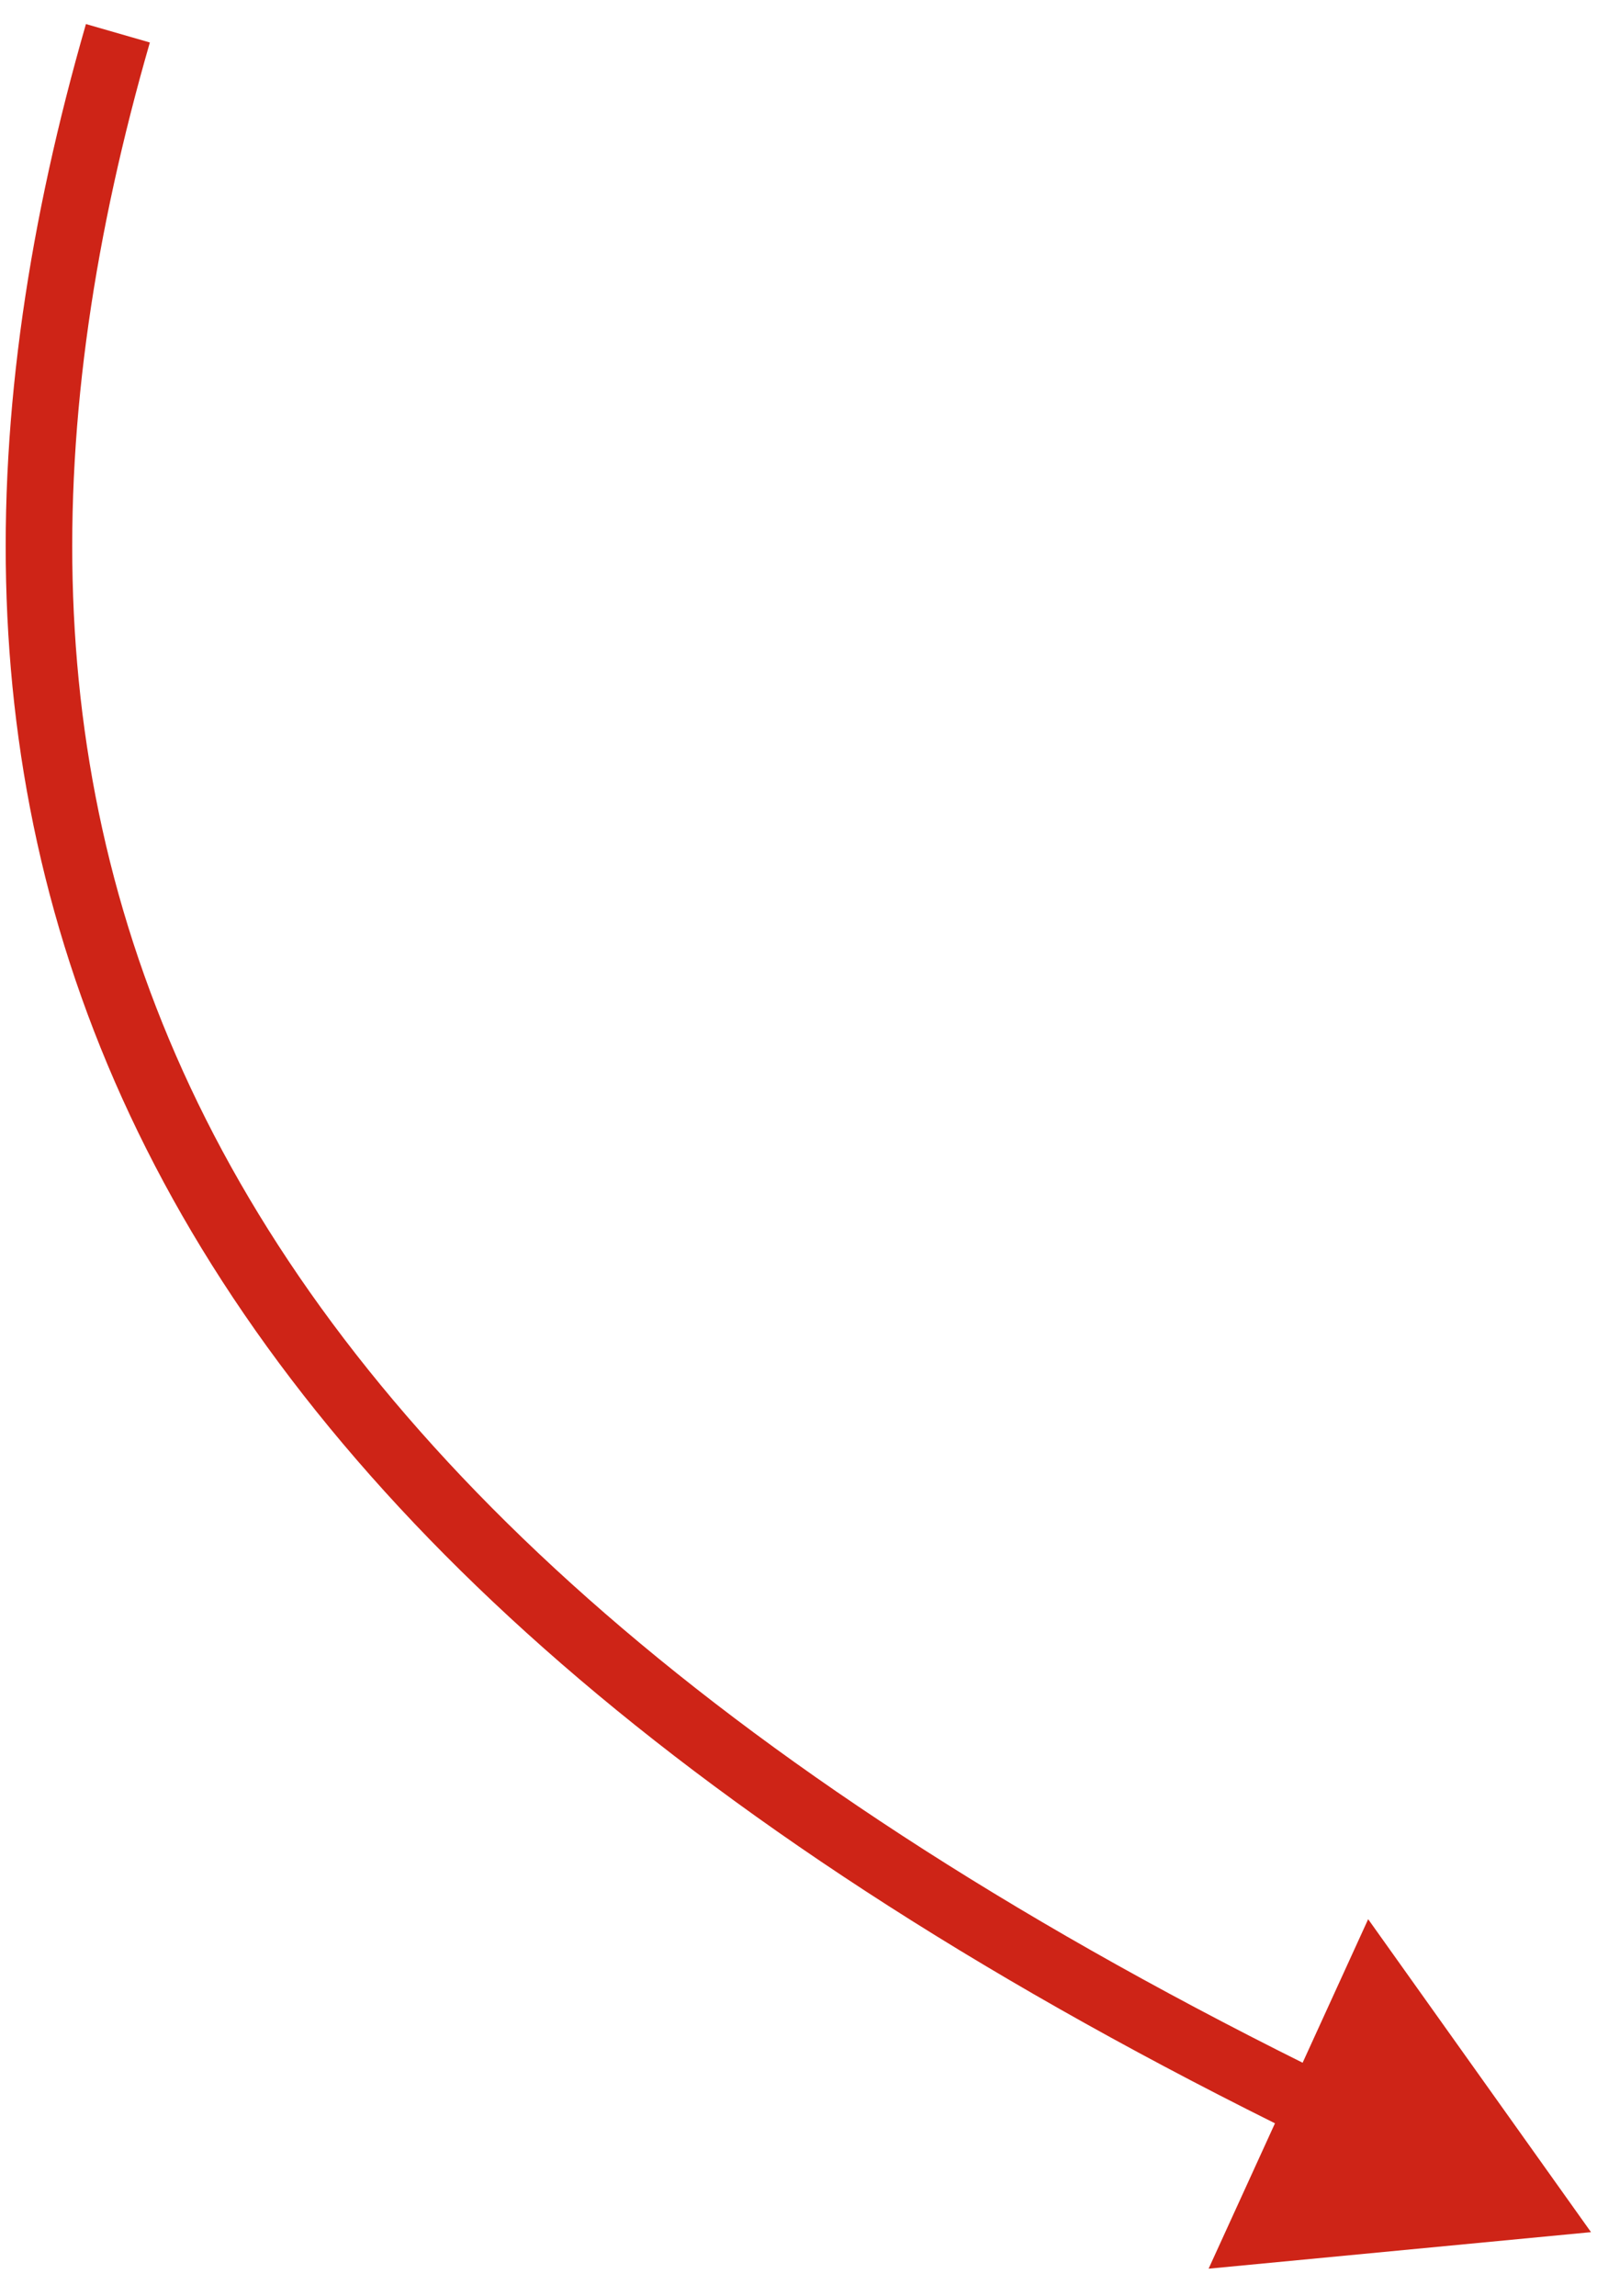
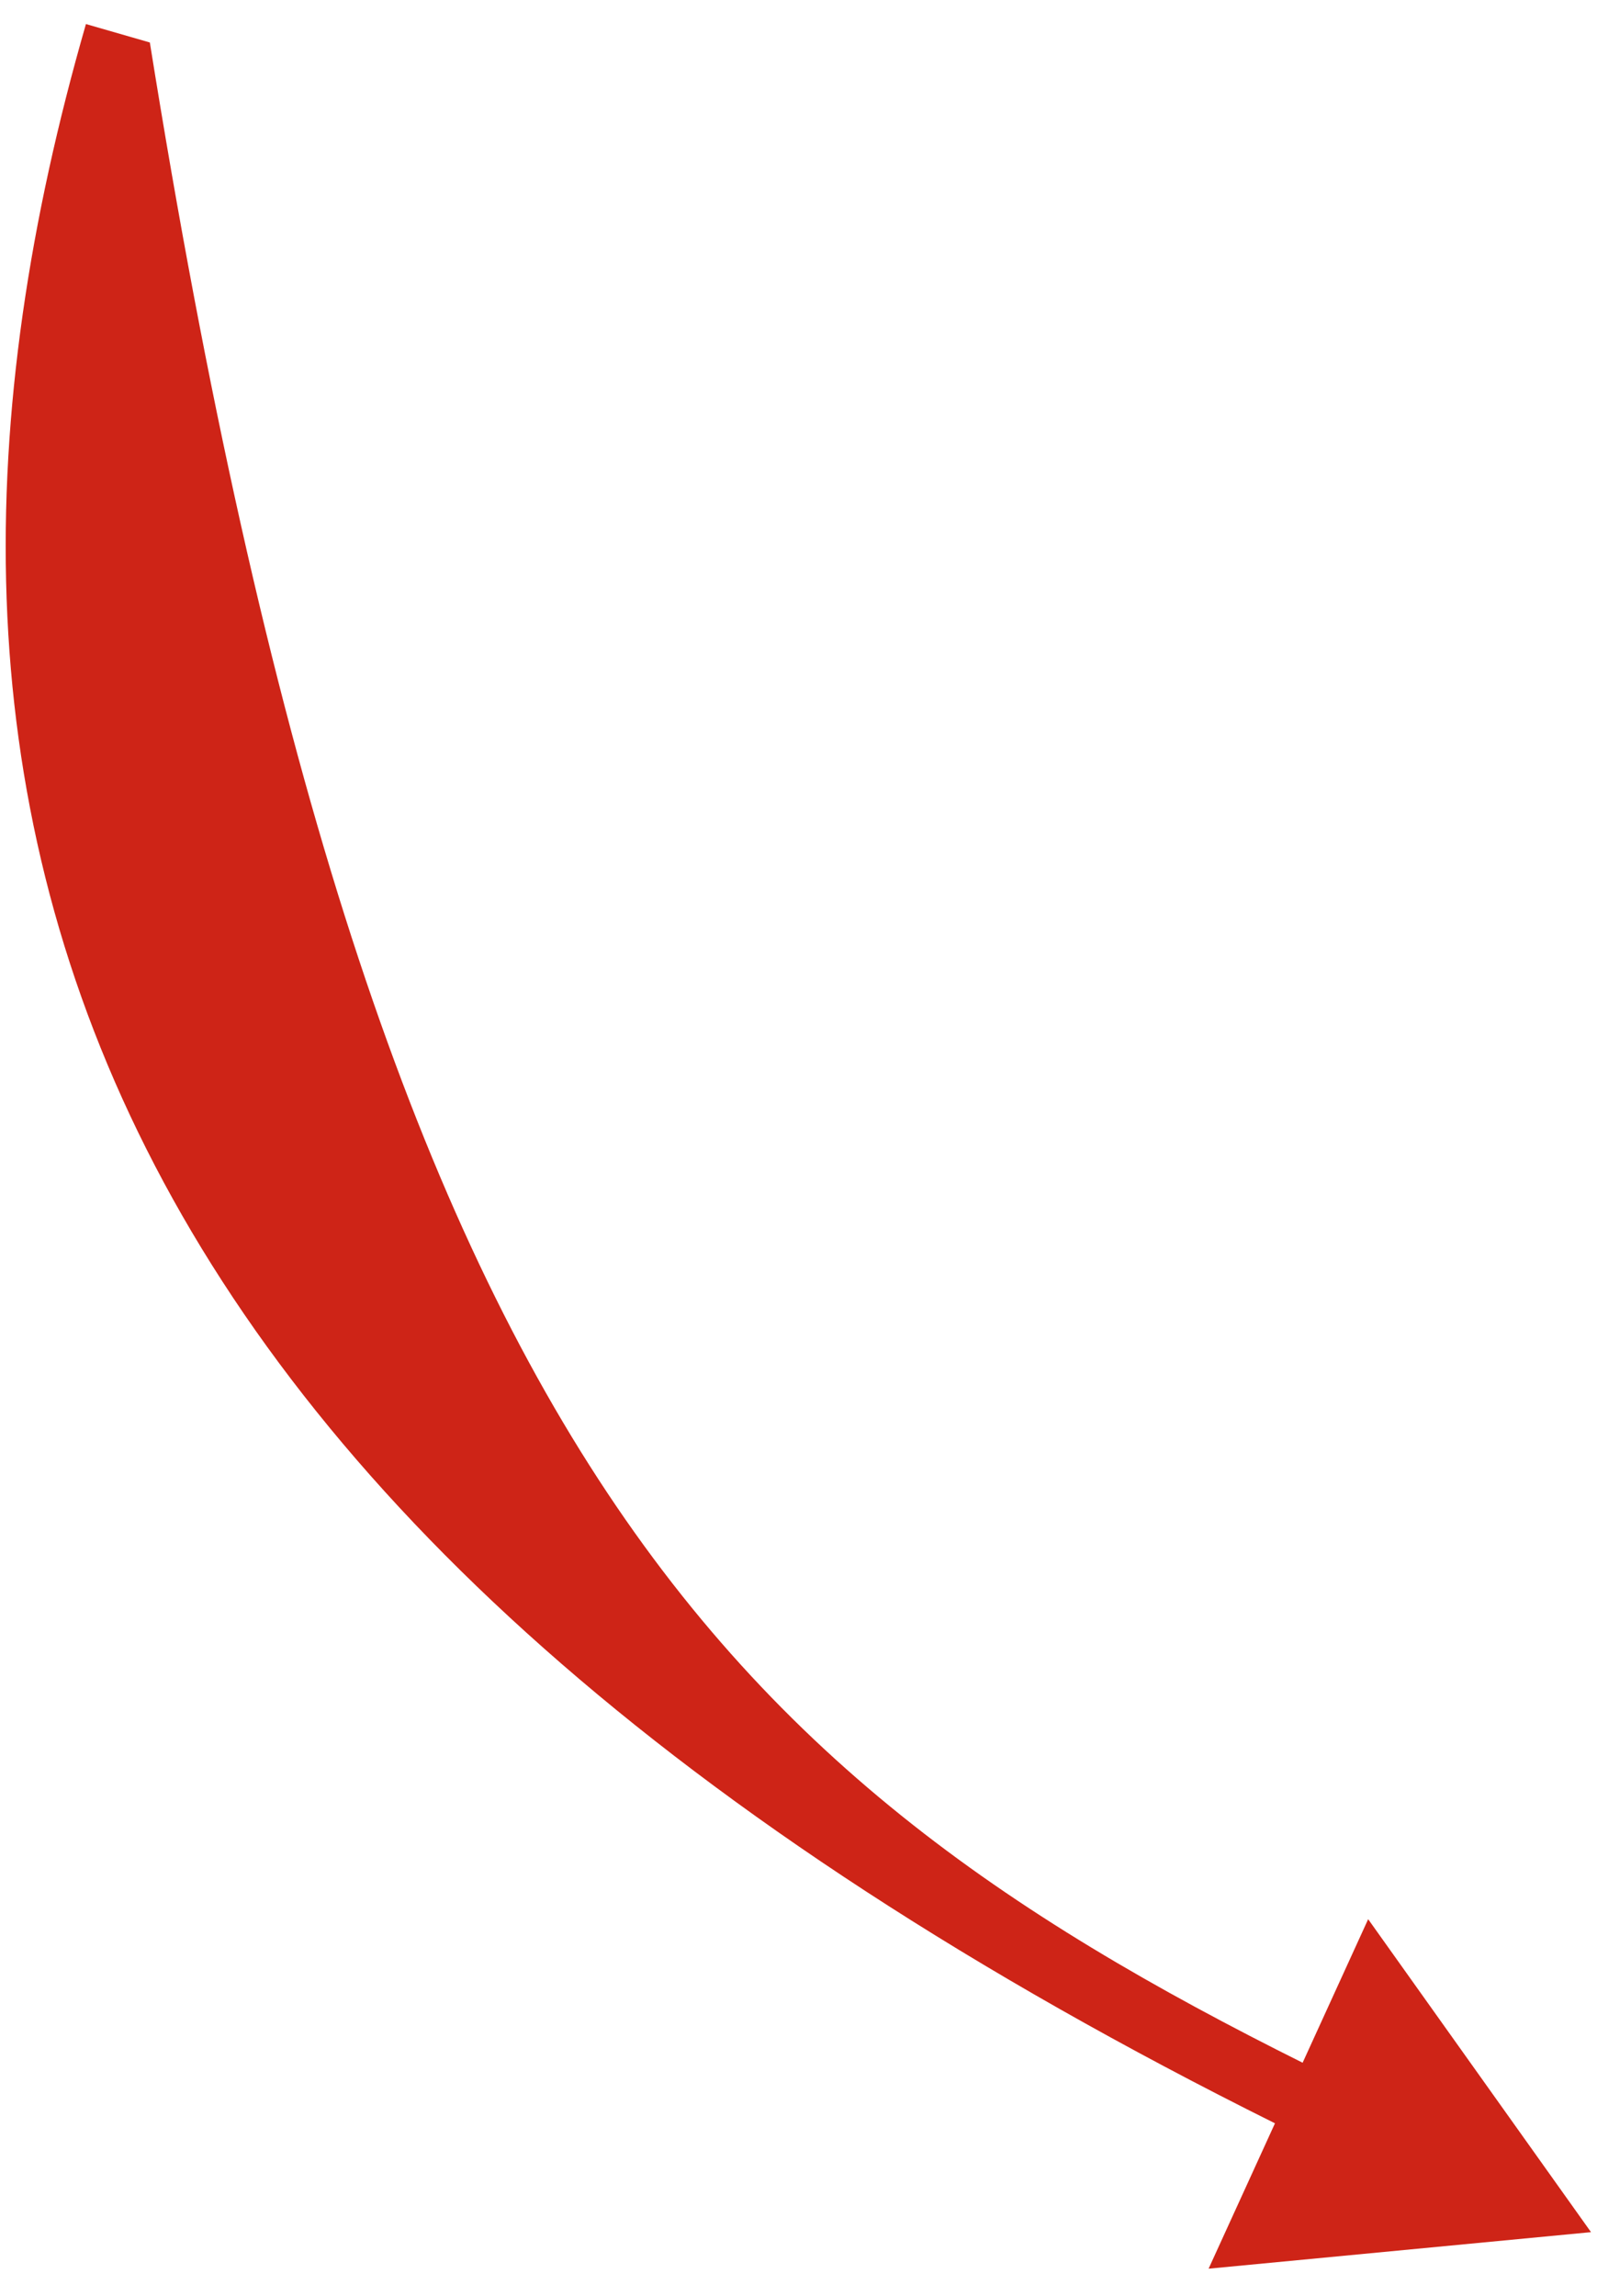
<svg xmlns="http://www.w3.org/2000/svg" width="48" height="69" viewBox="0 0 48 69" fill="none">
-   <path d="M47.82 67.086L36.326 68.184L41.122 57.68L47.82 67.086ZM4.504 1.277C1.22 12.677 1.077 23.481 6.186 33.633C11.307 43.808 21.783 53.489 40.078 62.452L39.198 64.248C20.692 55.181 9.791 45.245 4.4 34.532C-1.004 23.795 -0.793 12.439 2.583 0.723L4.504 1.277Z" fill="#CE2417" />
+   <path d="M47.82 67.086L36.326 68.184L41.122 57.68L47.82 67.086ZM4.504 1.277C11.307 43.808 21.783 53.489 40.078 62.452L39.198 64.248C20.692 55.181 9.791 45.245 4.4 34.532C-1.004 23.795 -0.793 12.439 2.583 0.723L4.504 1.277Z" fill="#CE2417" />
</svg>